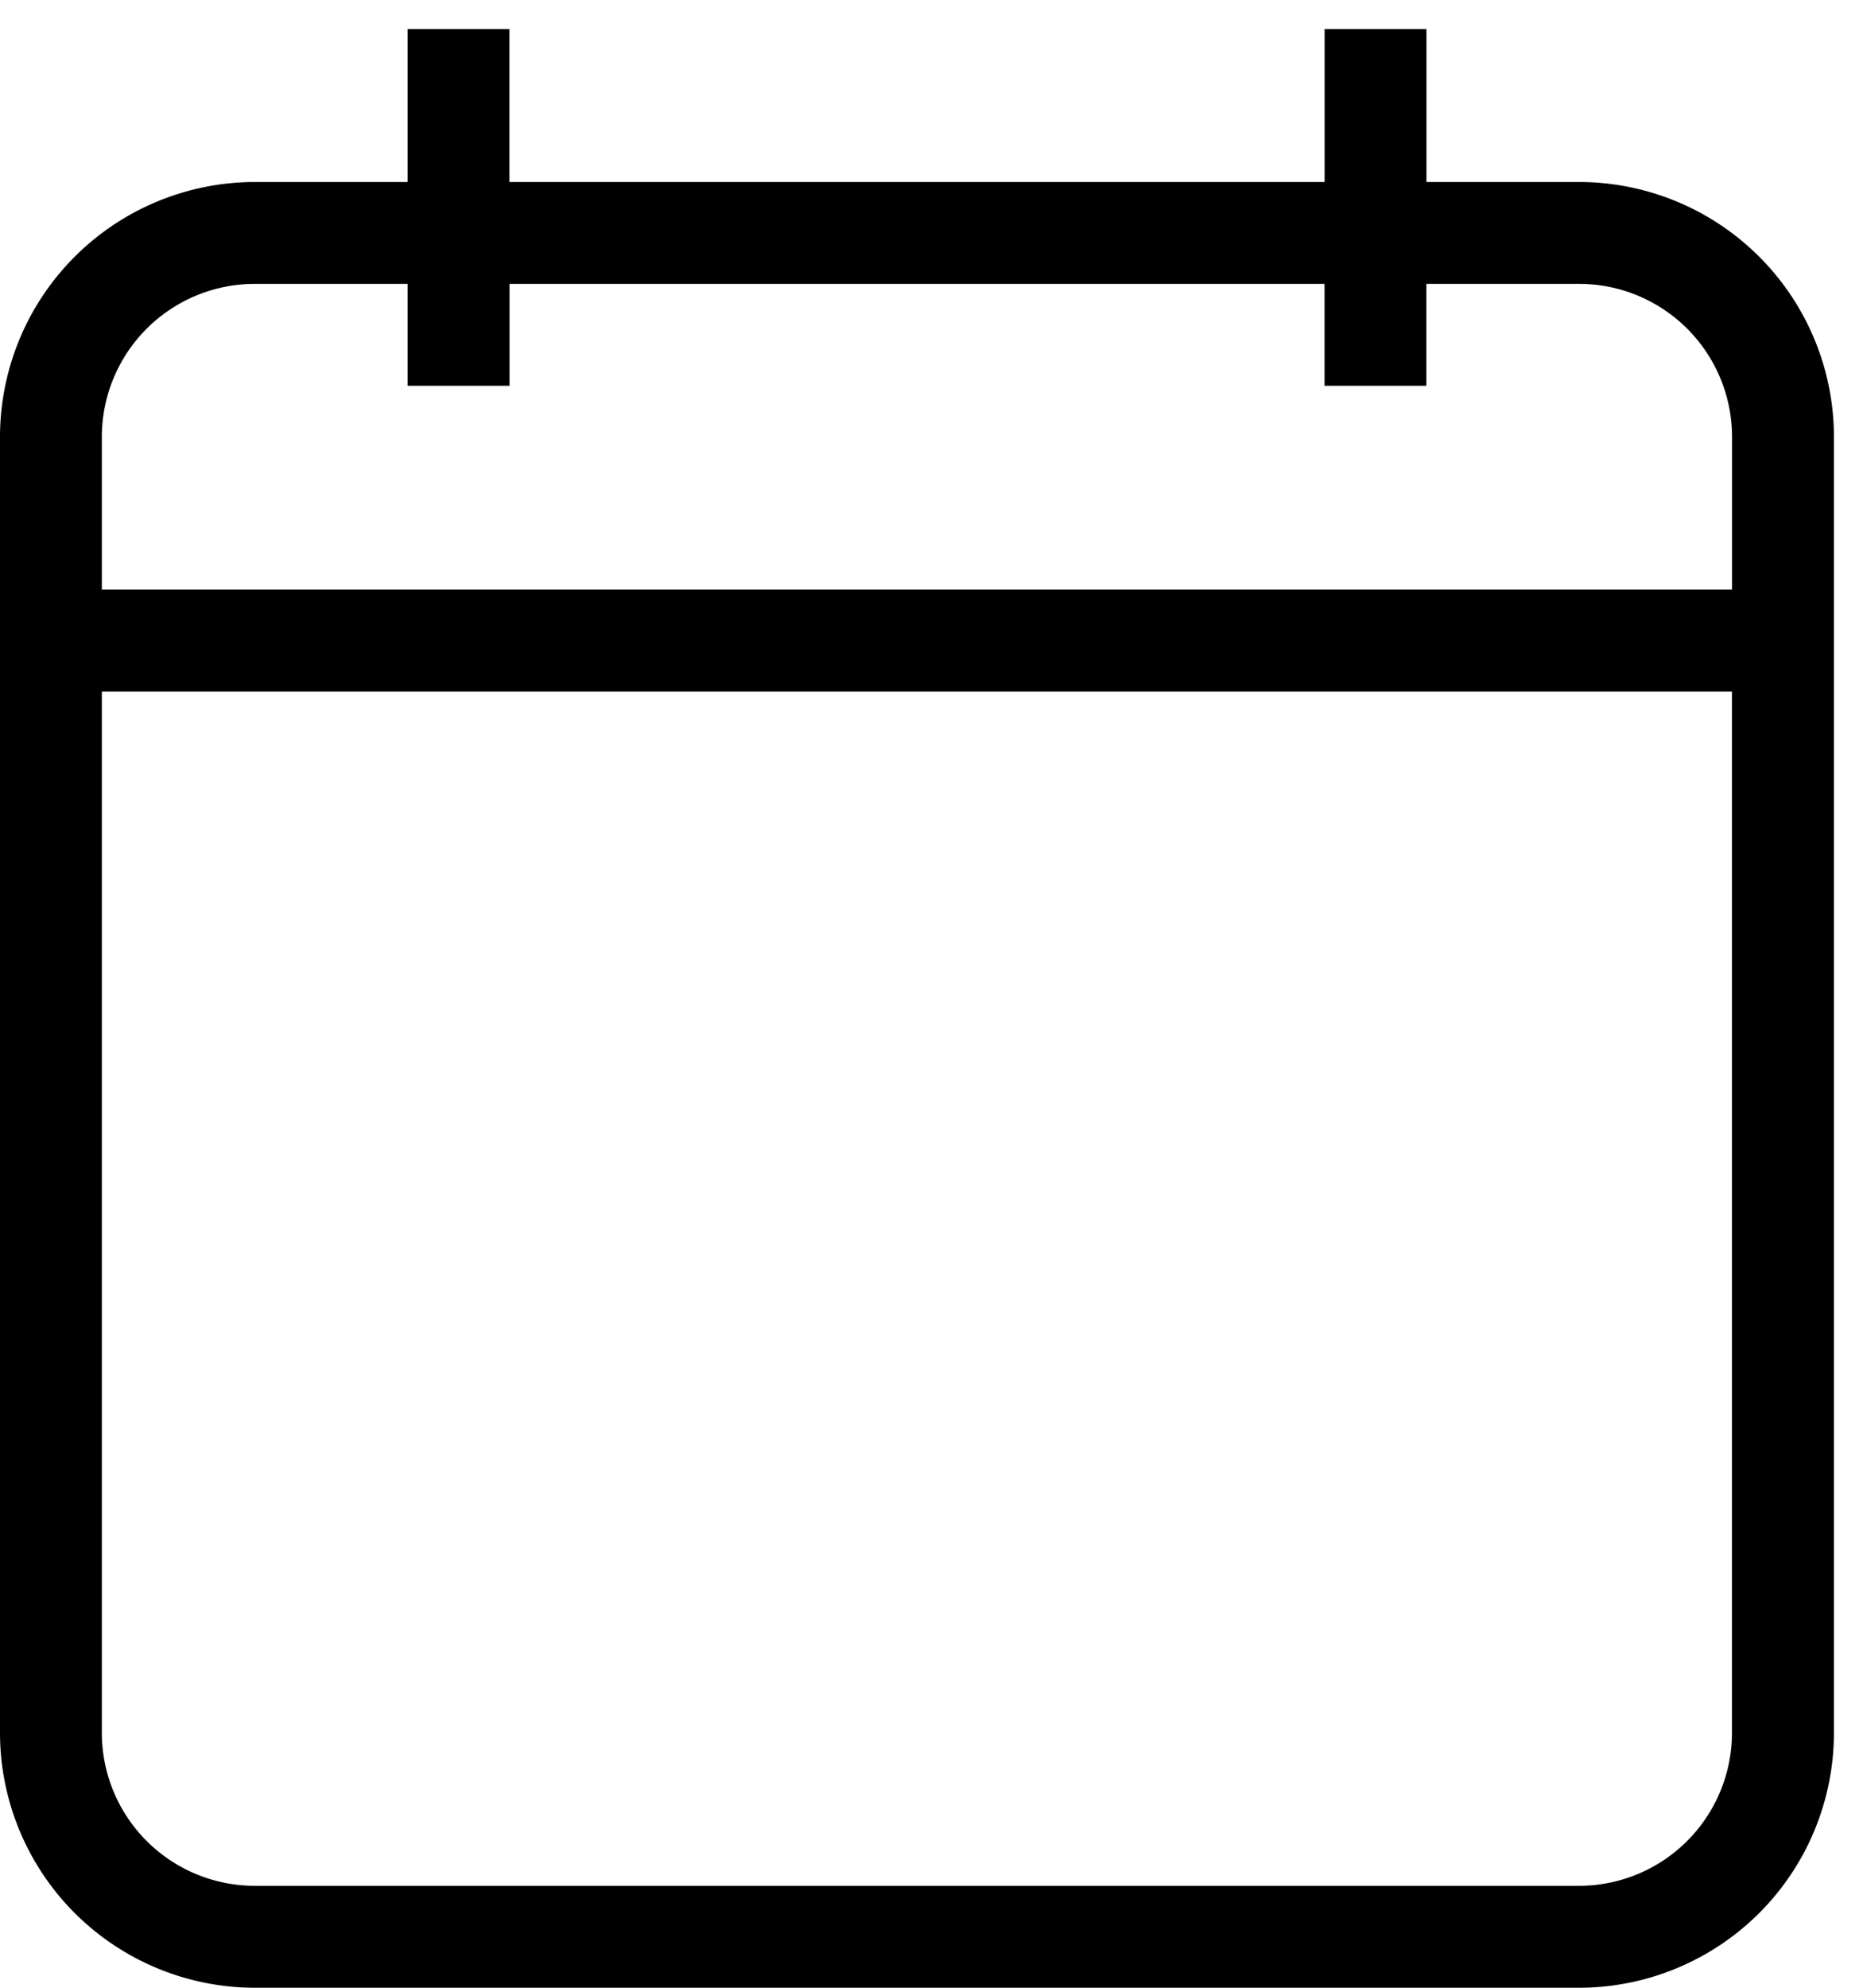
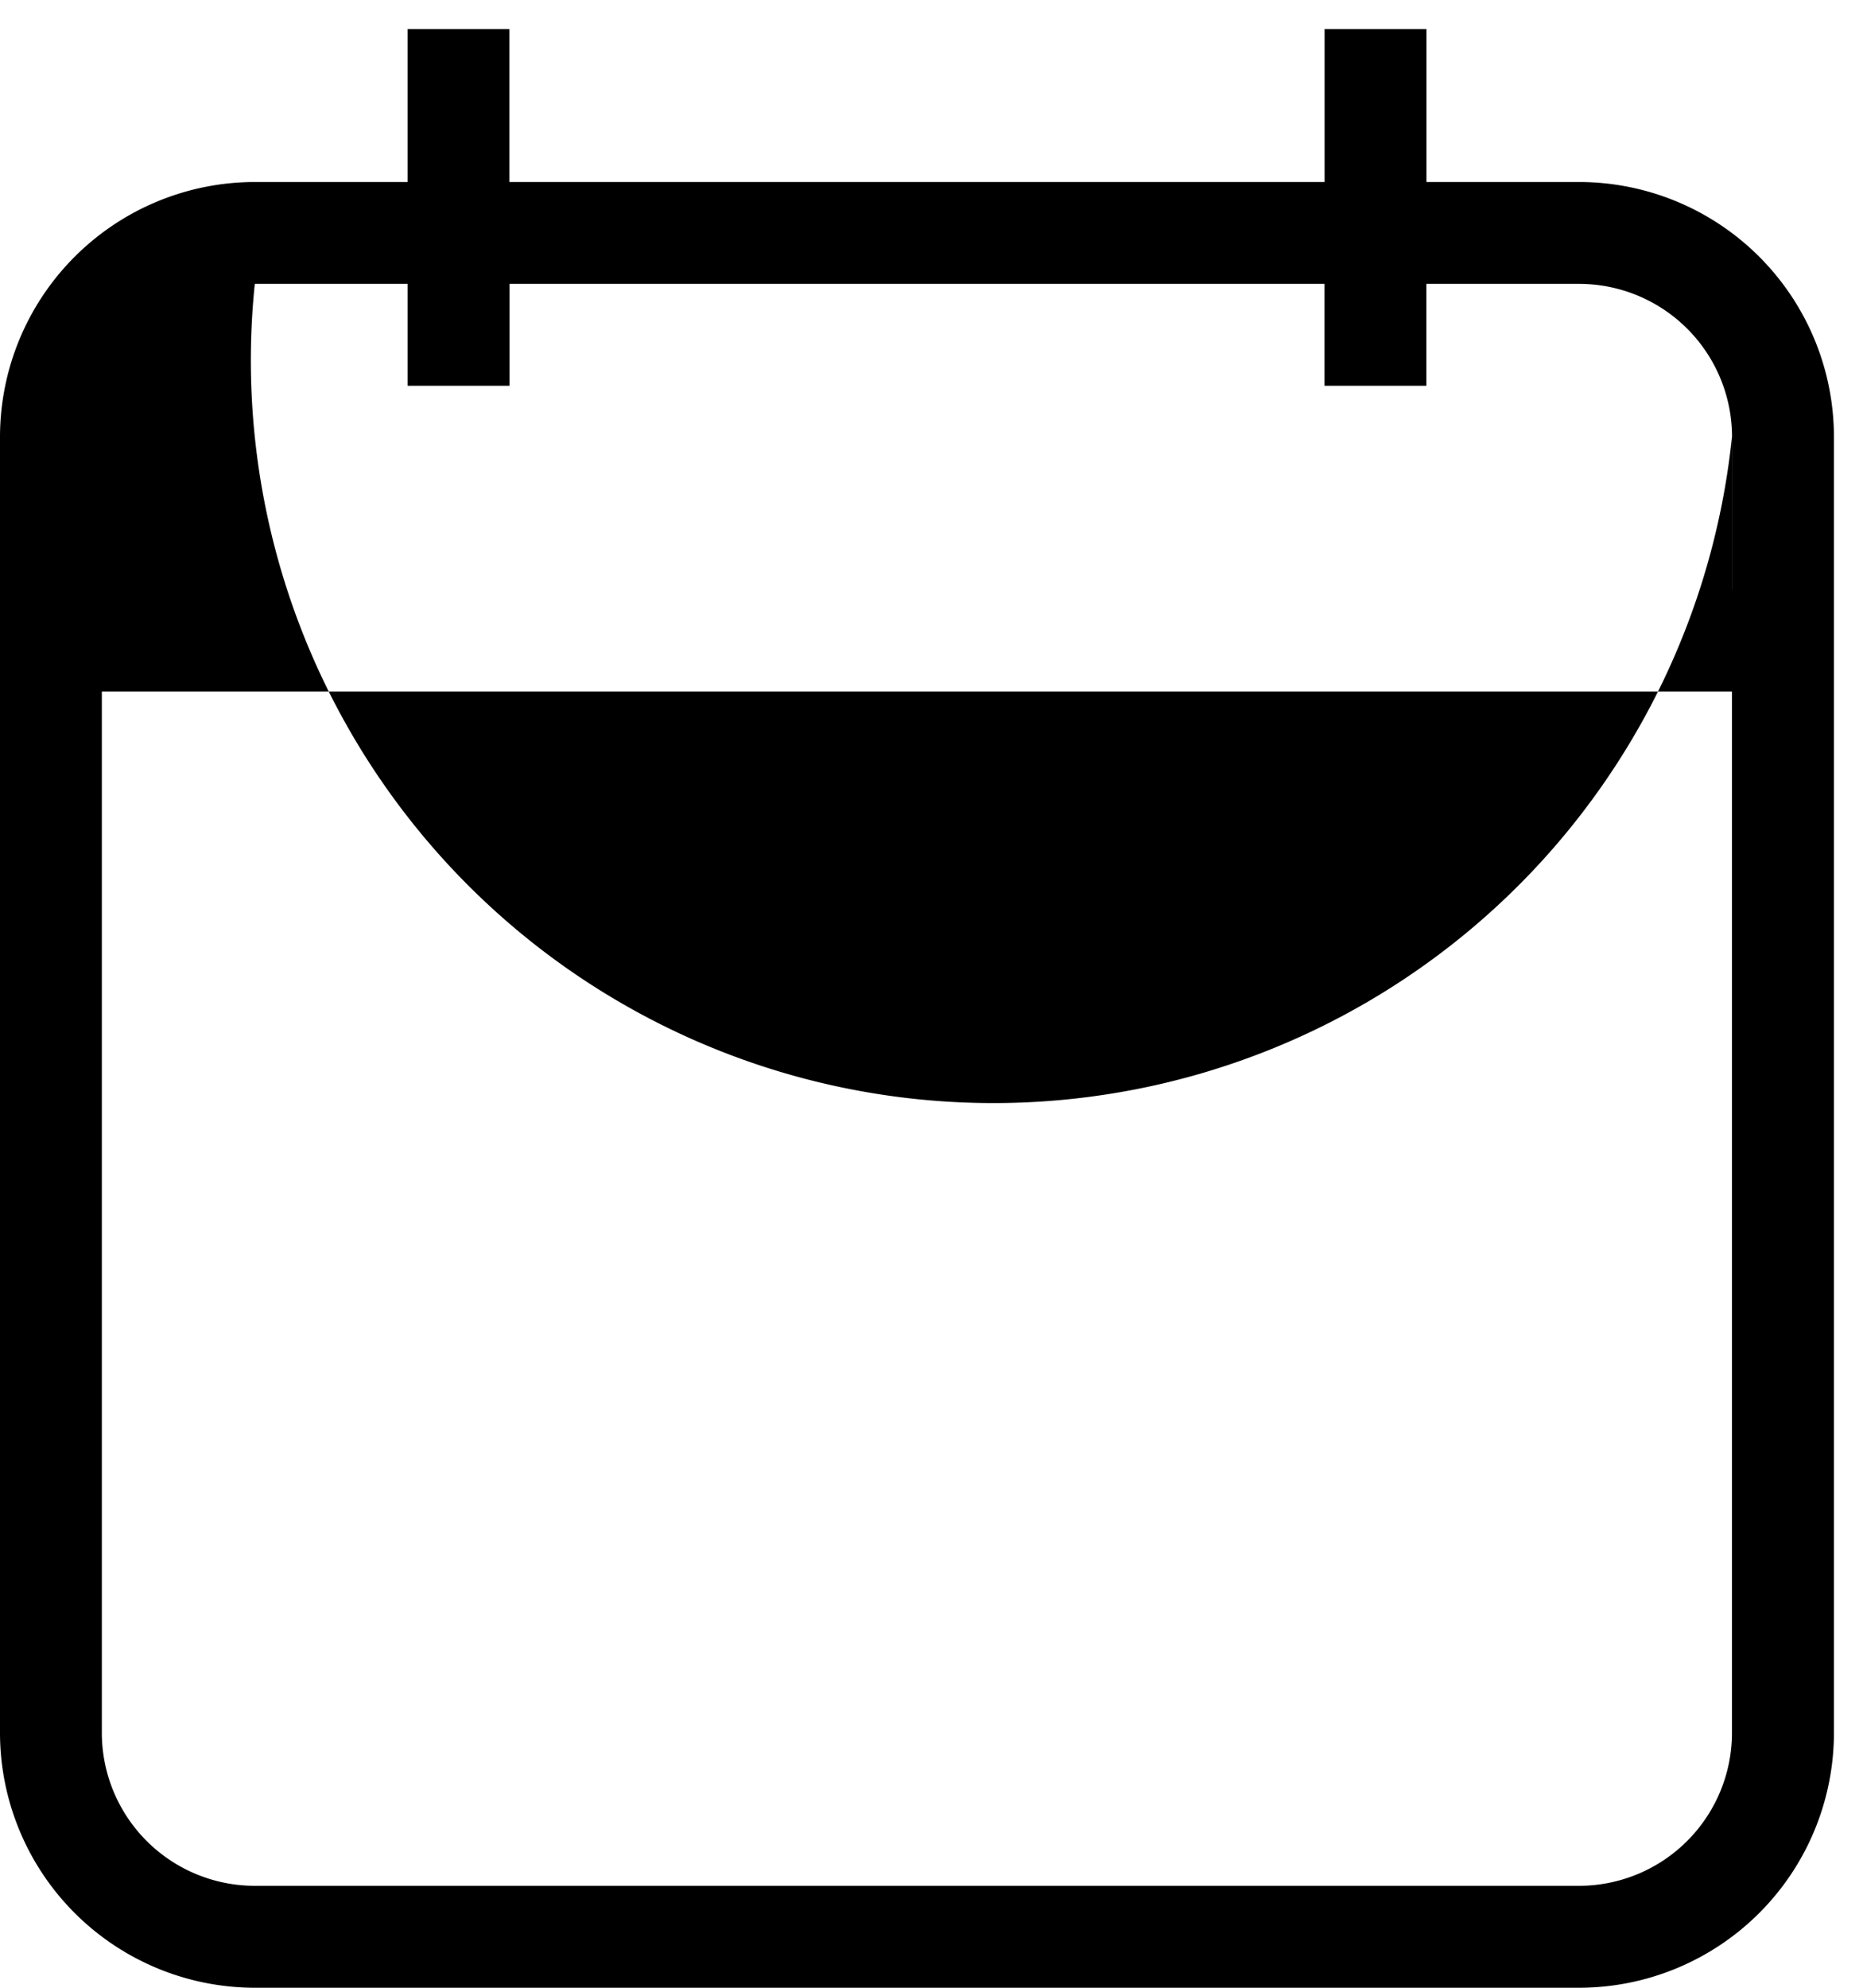
<svg xmlns="http://www.w3.org/2000/svg" width="30" height="32">
-   <path fill-rule="evenodd" d="M25.43 2.93h-2.46V.468h-1.64V2.93H8.203V.468h-1.64V2.93H4.102A4.107 4.107 0 0 0 0 7.03v20.867A4.107 4.107 0 0 0 4.102 32H25.43a4.107 4.107 0 0 0 4.102-4.102V7.031A4.107 4.107 0 0 0 25.43 2.93zm2.46 24.968a2.464 2.464 0 0 1-2.46 2.461H4.102A2.464 2.464 0 0 1 1.64 27.9V11.132h26.25v16.765zm0-18.406H1.64v-2.46A2.464 2.464 0 0 1 4.103 4.57h2.46v1.64h1.642V4.57h13.124v1.64h1.64V4.57h2.462a2.464 2.464 0 0 1 2.46 2.461v2.46z" />
+   <path fill-rule="evenodd" d="M25.43 2.93h-2.46V.468h-1.64V2.93H8.203V.468h-1.64V2.93H4.102A4.107 4.107 0 0 0 0 7.03v20.867A4.107 4.107 0 0 0 4.102 32H25.43a4.107 4.107 0 0 0 4.102-4.102V7.031A4.107 4.107 0 0 0 25.43 2.93zm2.46 24.968a2.464 2.464 0 0 1-2.46 2.461H4.102A2.464 2.464 0 0 1 1.64 27.9V11.132h26.25v16.765zm0-18.406v-2.46A2.464 2.464 0 0 1 4.103 4.57h2.46v1.64h1.642V4.57h13.124v1.64h1.64V4.57h2.462a2.464 2.464 0 0 1 2.46 2.461v2.46z" />
</svg>